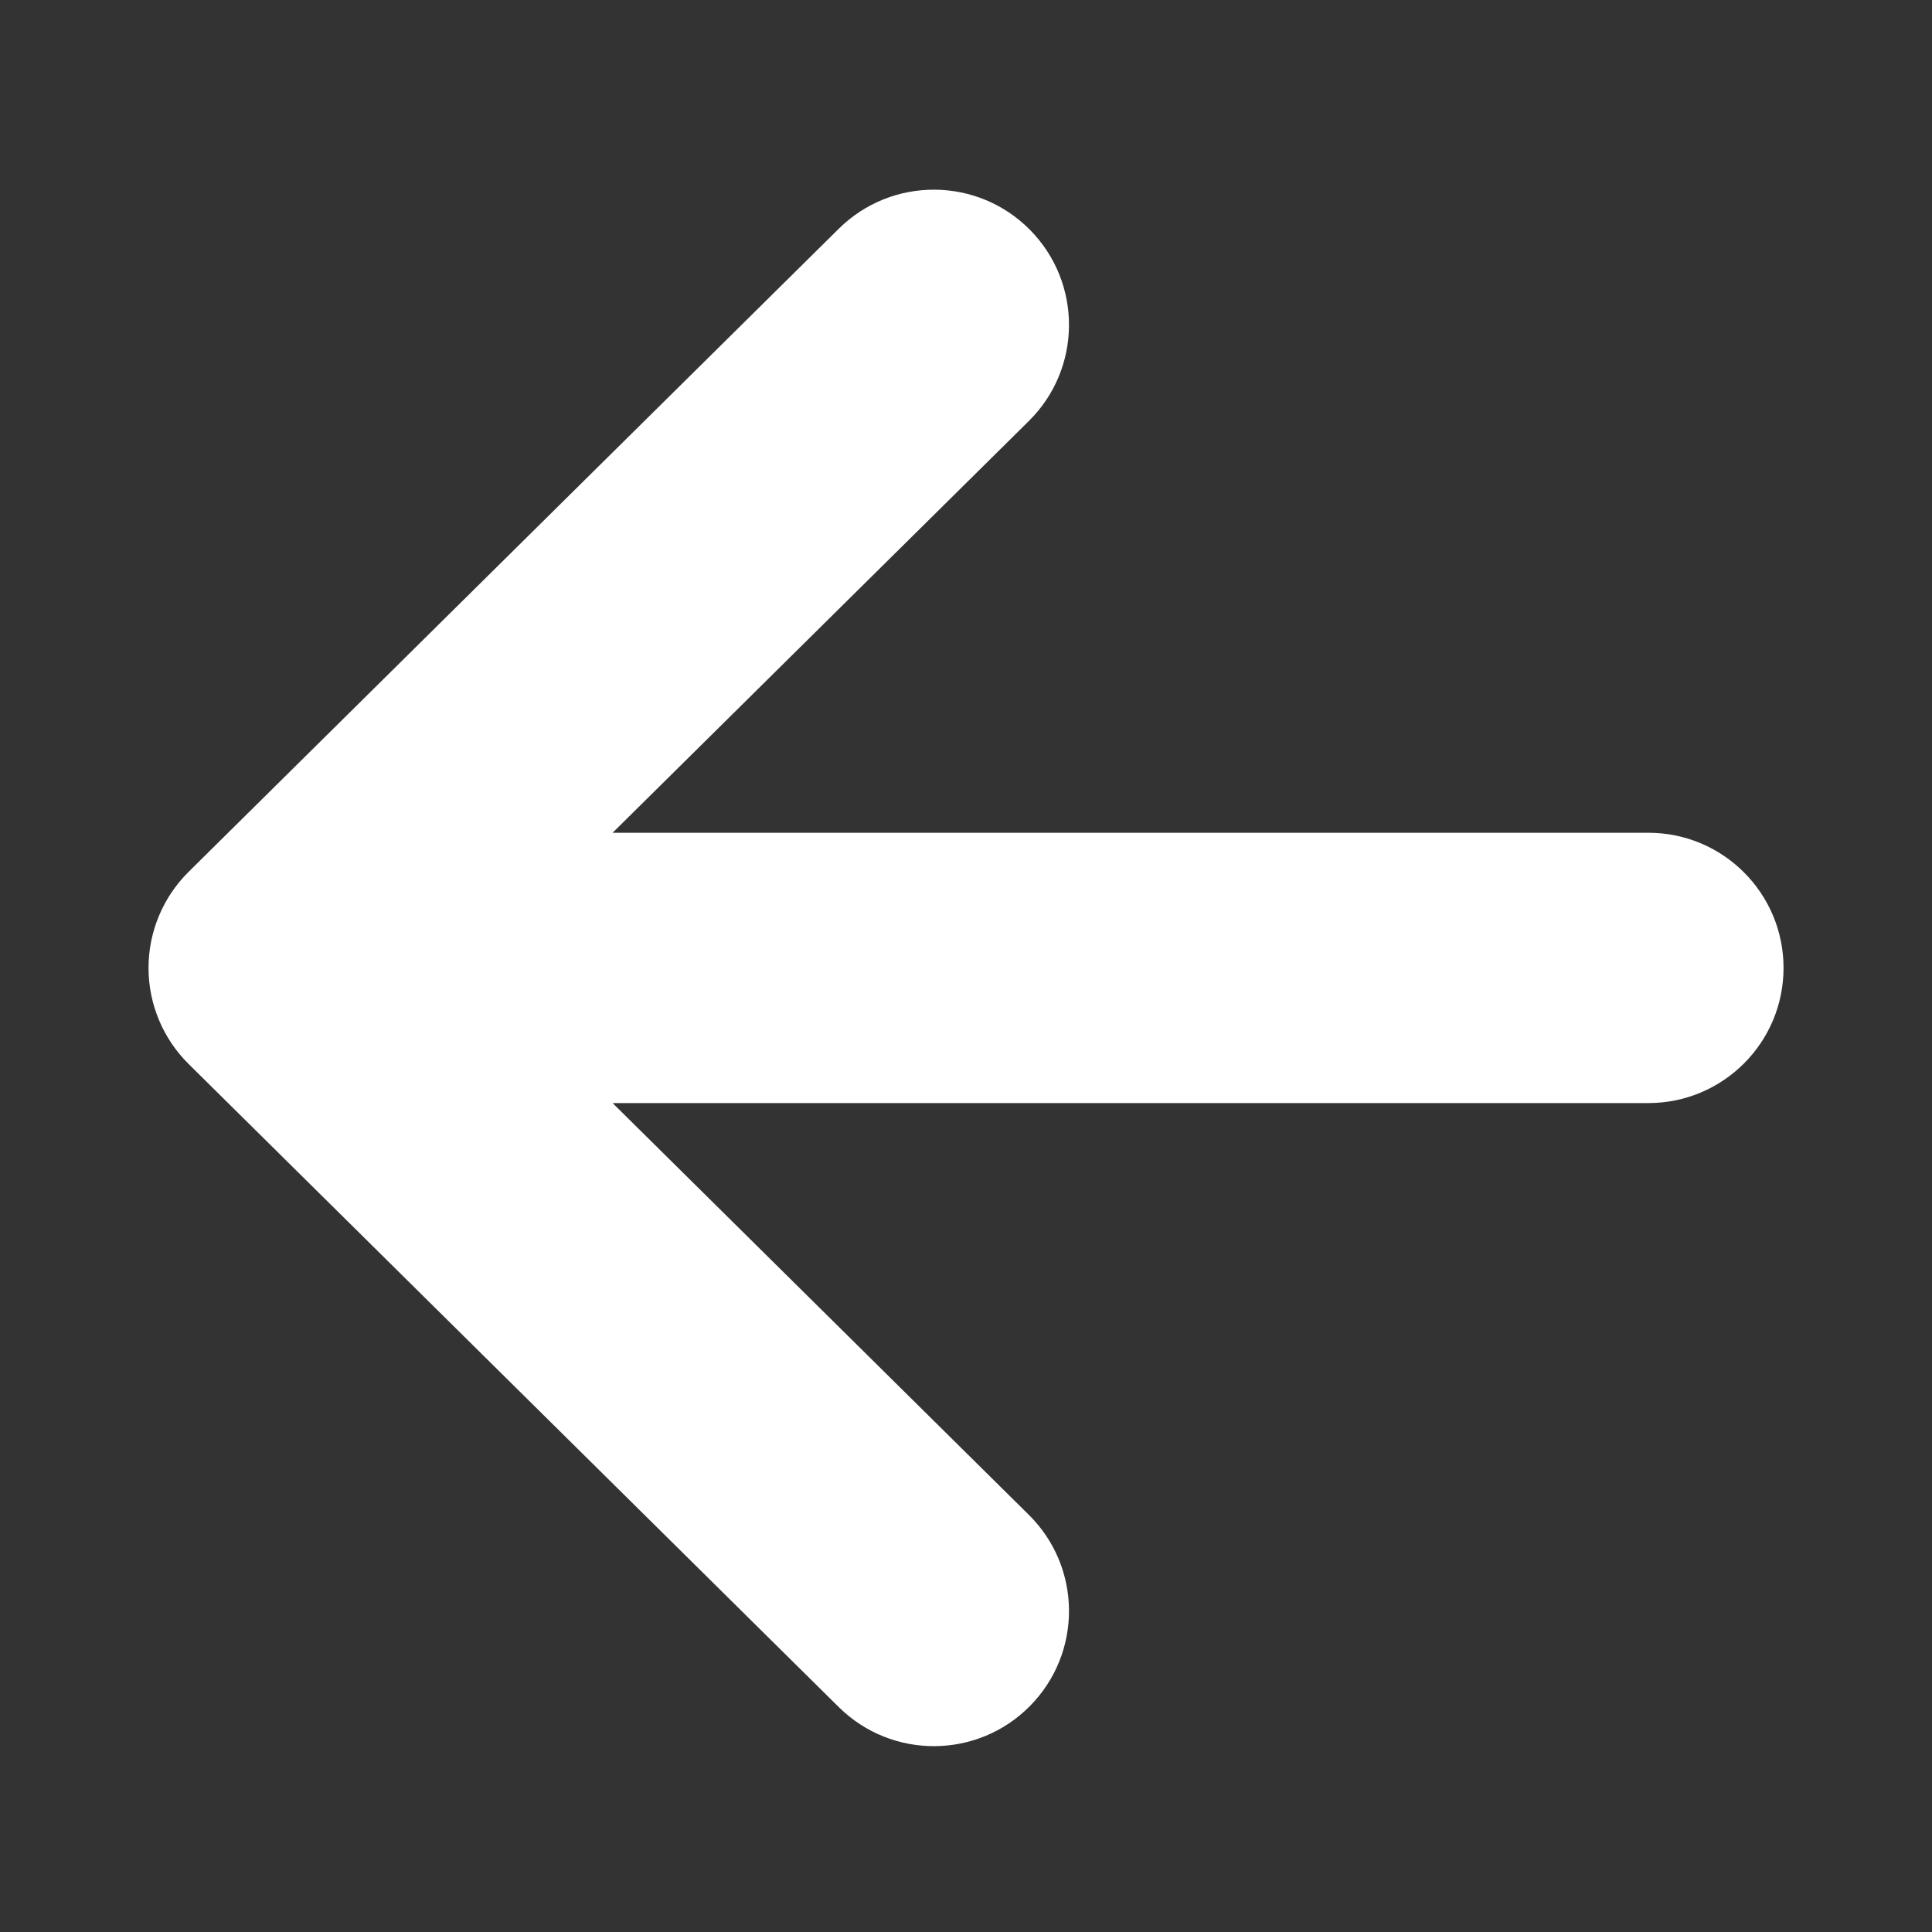
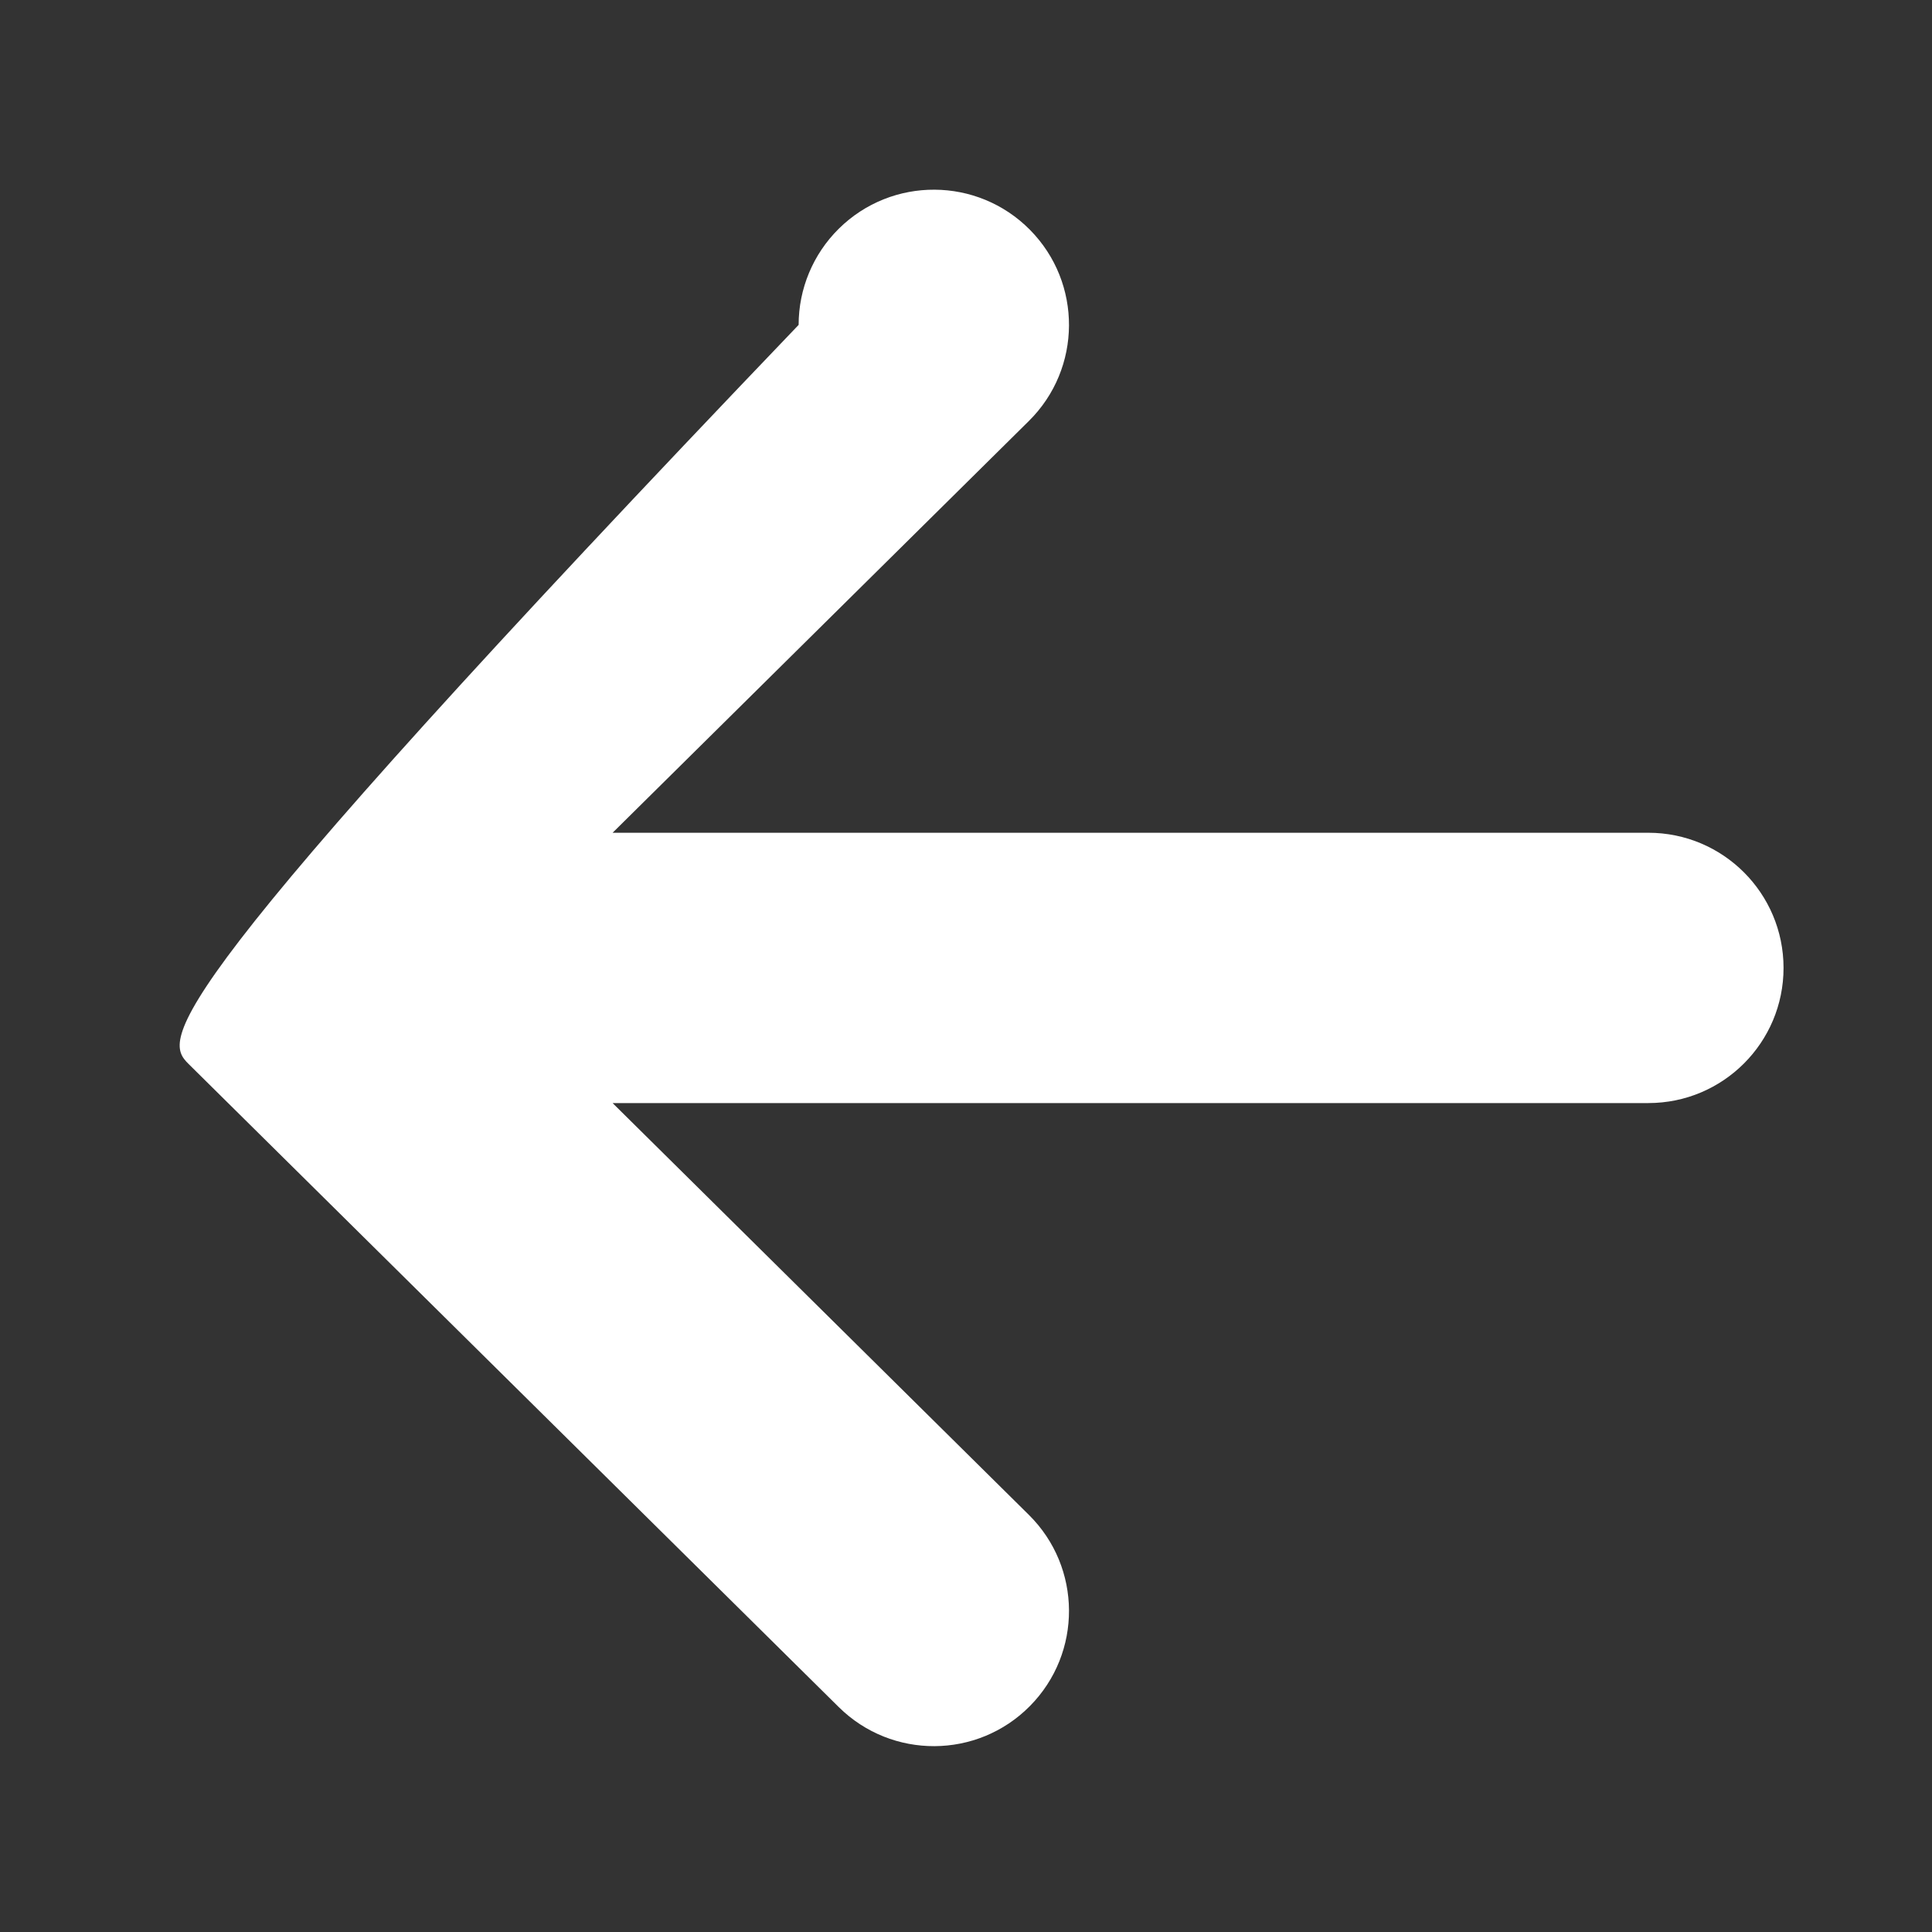
<svg xmlns="http://www.w3.org/2000/svg" version="1.1" id="_x32_" x="0px" y="0px" width="511.981px" height="512.012px" viewBox="0 0 511.981 512.012" enable-background="new 0 0 511.981 512.012" xml:space="preserve">
  <rect x="0" y="0" width="511.981" height="512.012" fill="#333333" stroke="none" />
  <g>
-     <path fill="#FFFFFF" d="M49.992,281.968L222.27,452.376c14.068,13.911,36.751,13.798,50.662-0.277   c13.91-14.059,13.788-36.742-0.278-50.653L162.339,292.314h274.48c19.779-0.001,35.82-16.033,35.82-35.813   c0-19.787-16.041-35.819-35.82-35.819l-274.479,0l110.313-109.122c14.066-13.911,14.188-36.604,0.278-50.663   c-13.911-14.065-36.594-14.188-50.662-0.277L49.992,231.027c-6.807,6.739-10.632,15.903-10.632,25.474   C39.36,266.075,43.185,275.23,49.992,281.968z" />
+     <path fill="#FFFFFF" d="M49.992,281.968L222.27,452.376c14.068,13.911,36.751,13.798,50.662-0.277   c13.91-14.059,13.788-36.742-0.278-50.653L162.339,292.314h274.48c19.779-0.001,35.82-16.033,35.82-35.813   c0-19.787-16.041-35.819-35.82-35.819l-274.479,0l110.313-109.122c14.066-13.911,14.188-36.604,0.278-50.663   c-13.911-14.065-36.594-14.188-50.662-0.277c-6.807,6.739-10.632,15.903-10.632,25.474   C39.36,266.075,43.185,275.23,49.992,281.968z" />
  </g>
</svg>